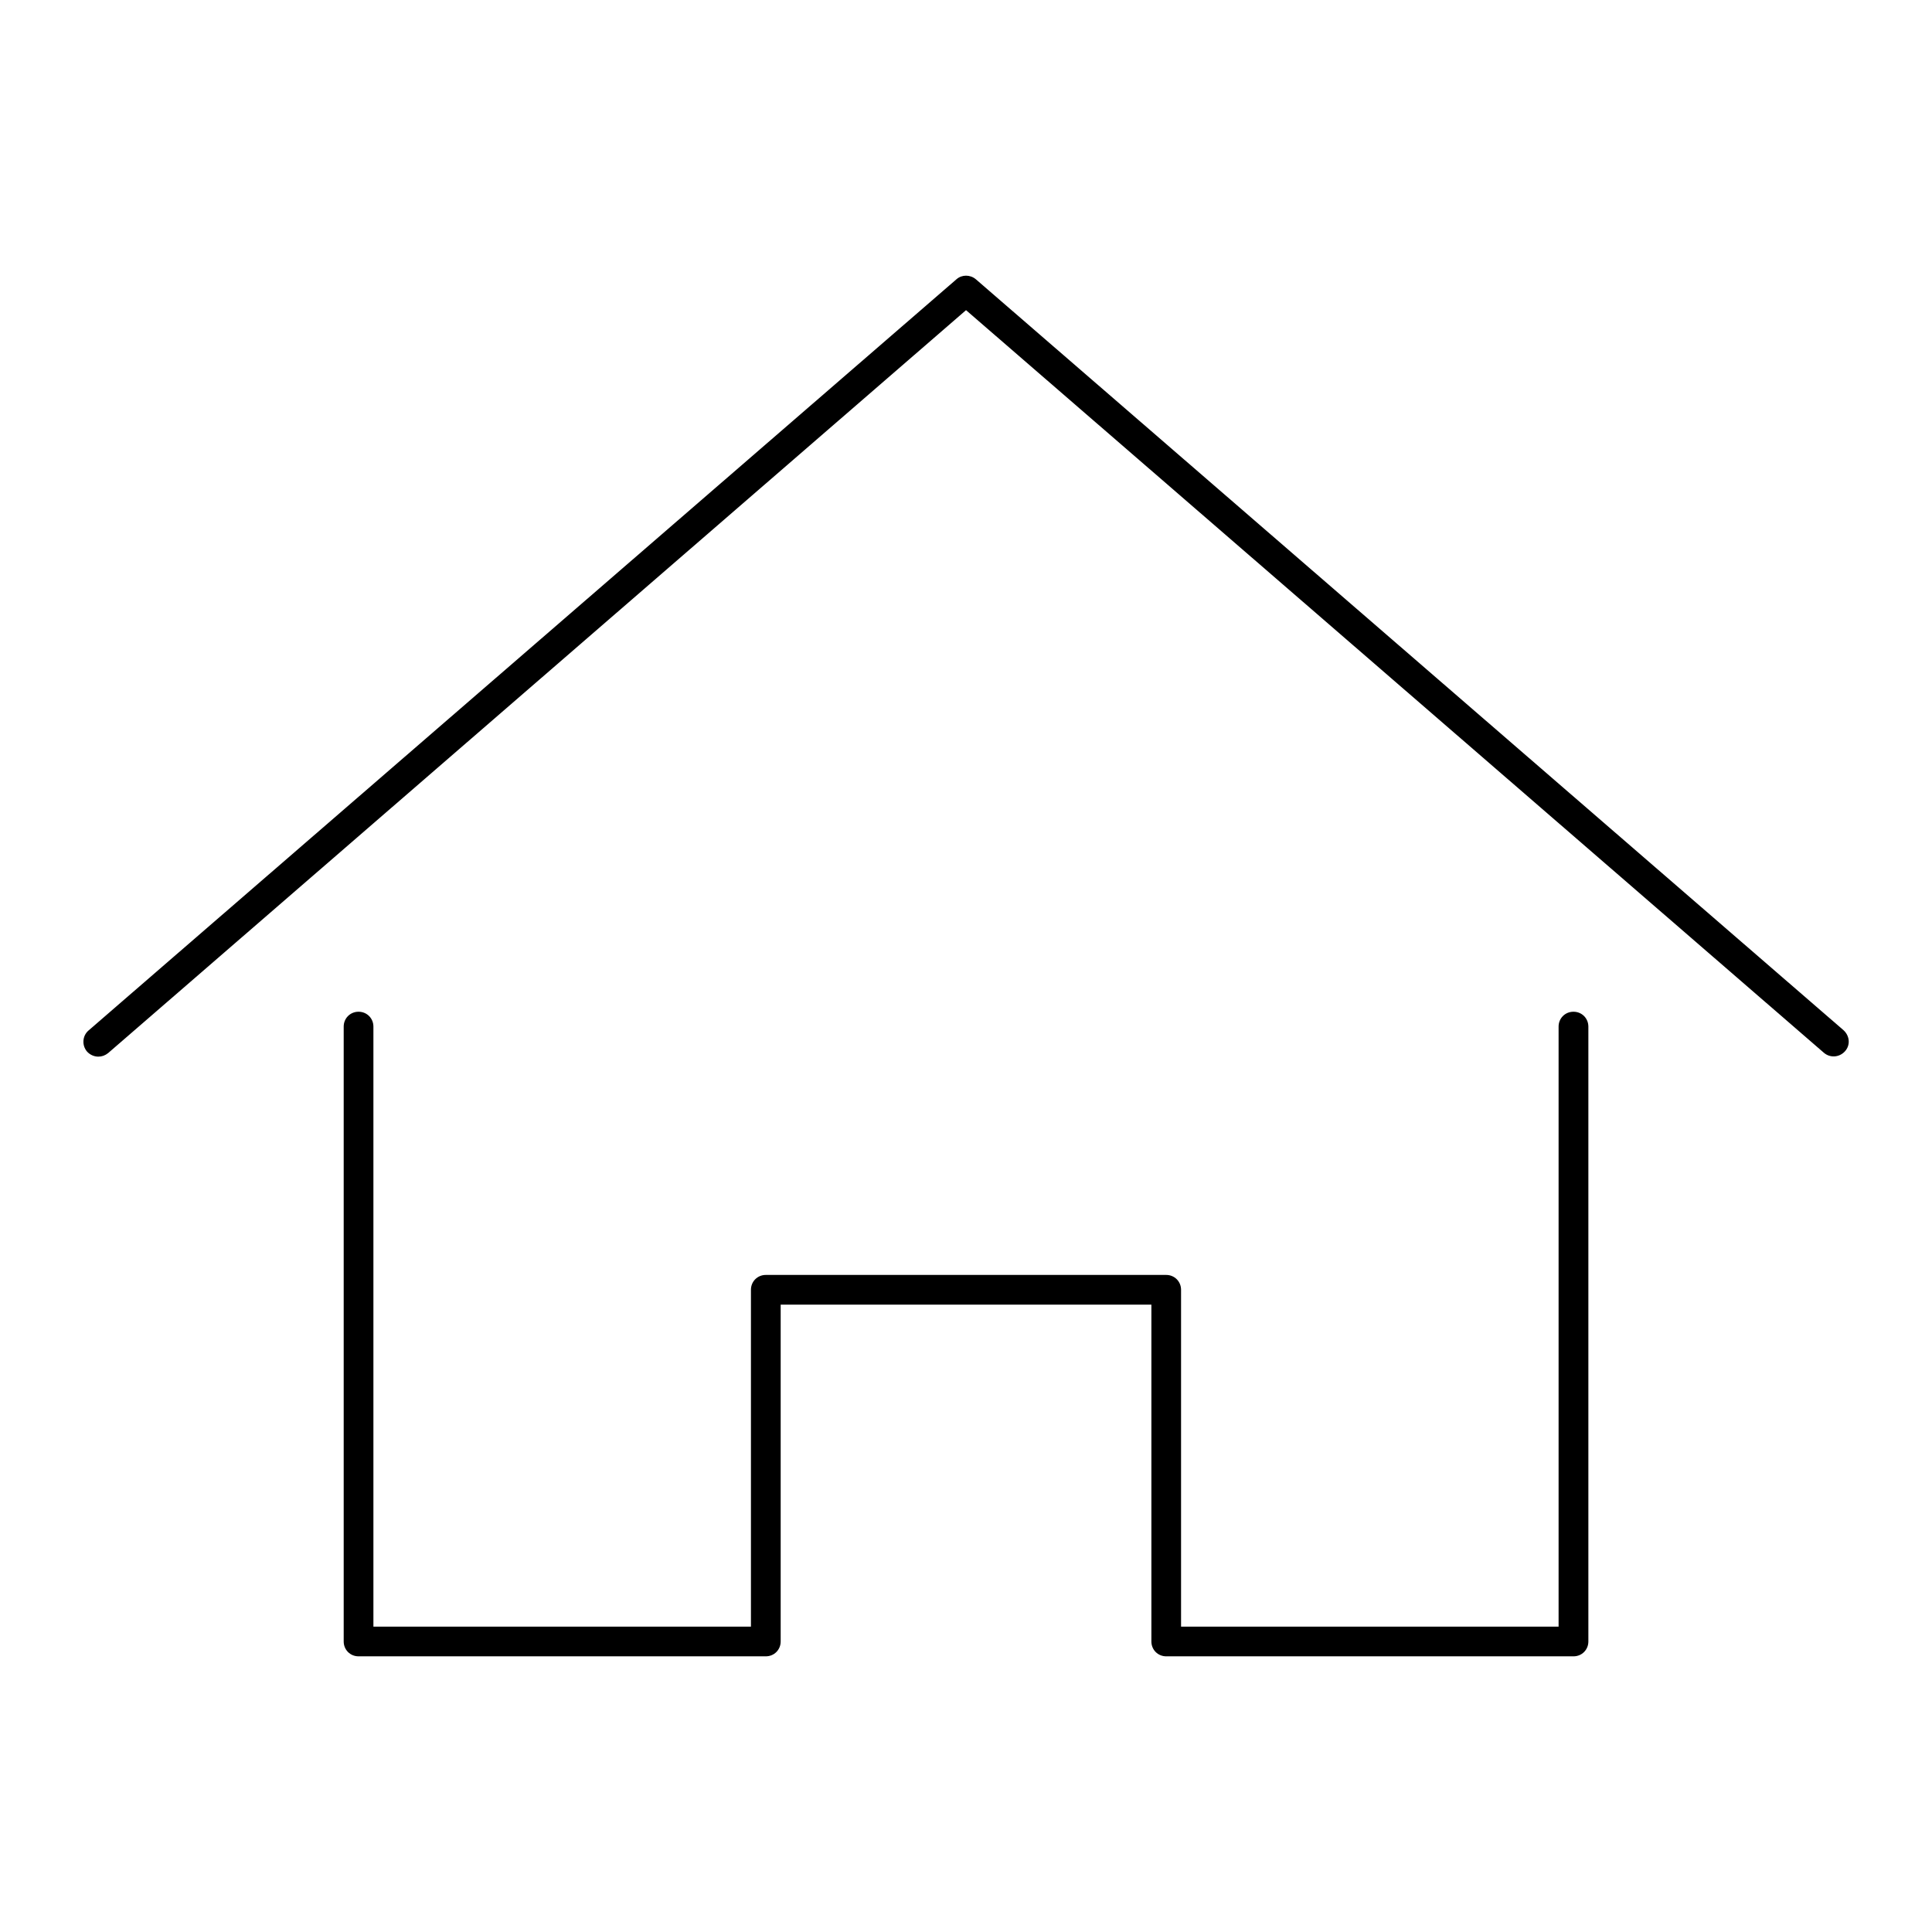
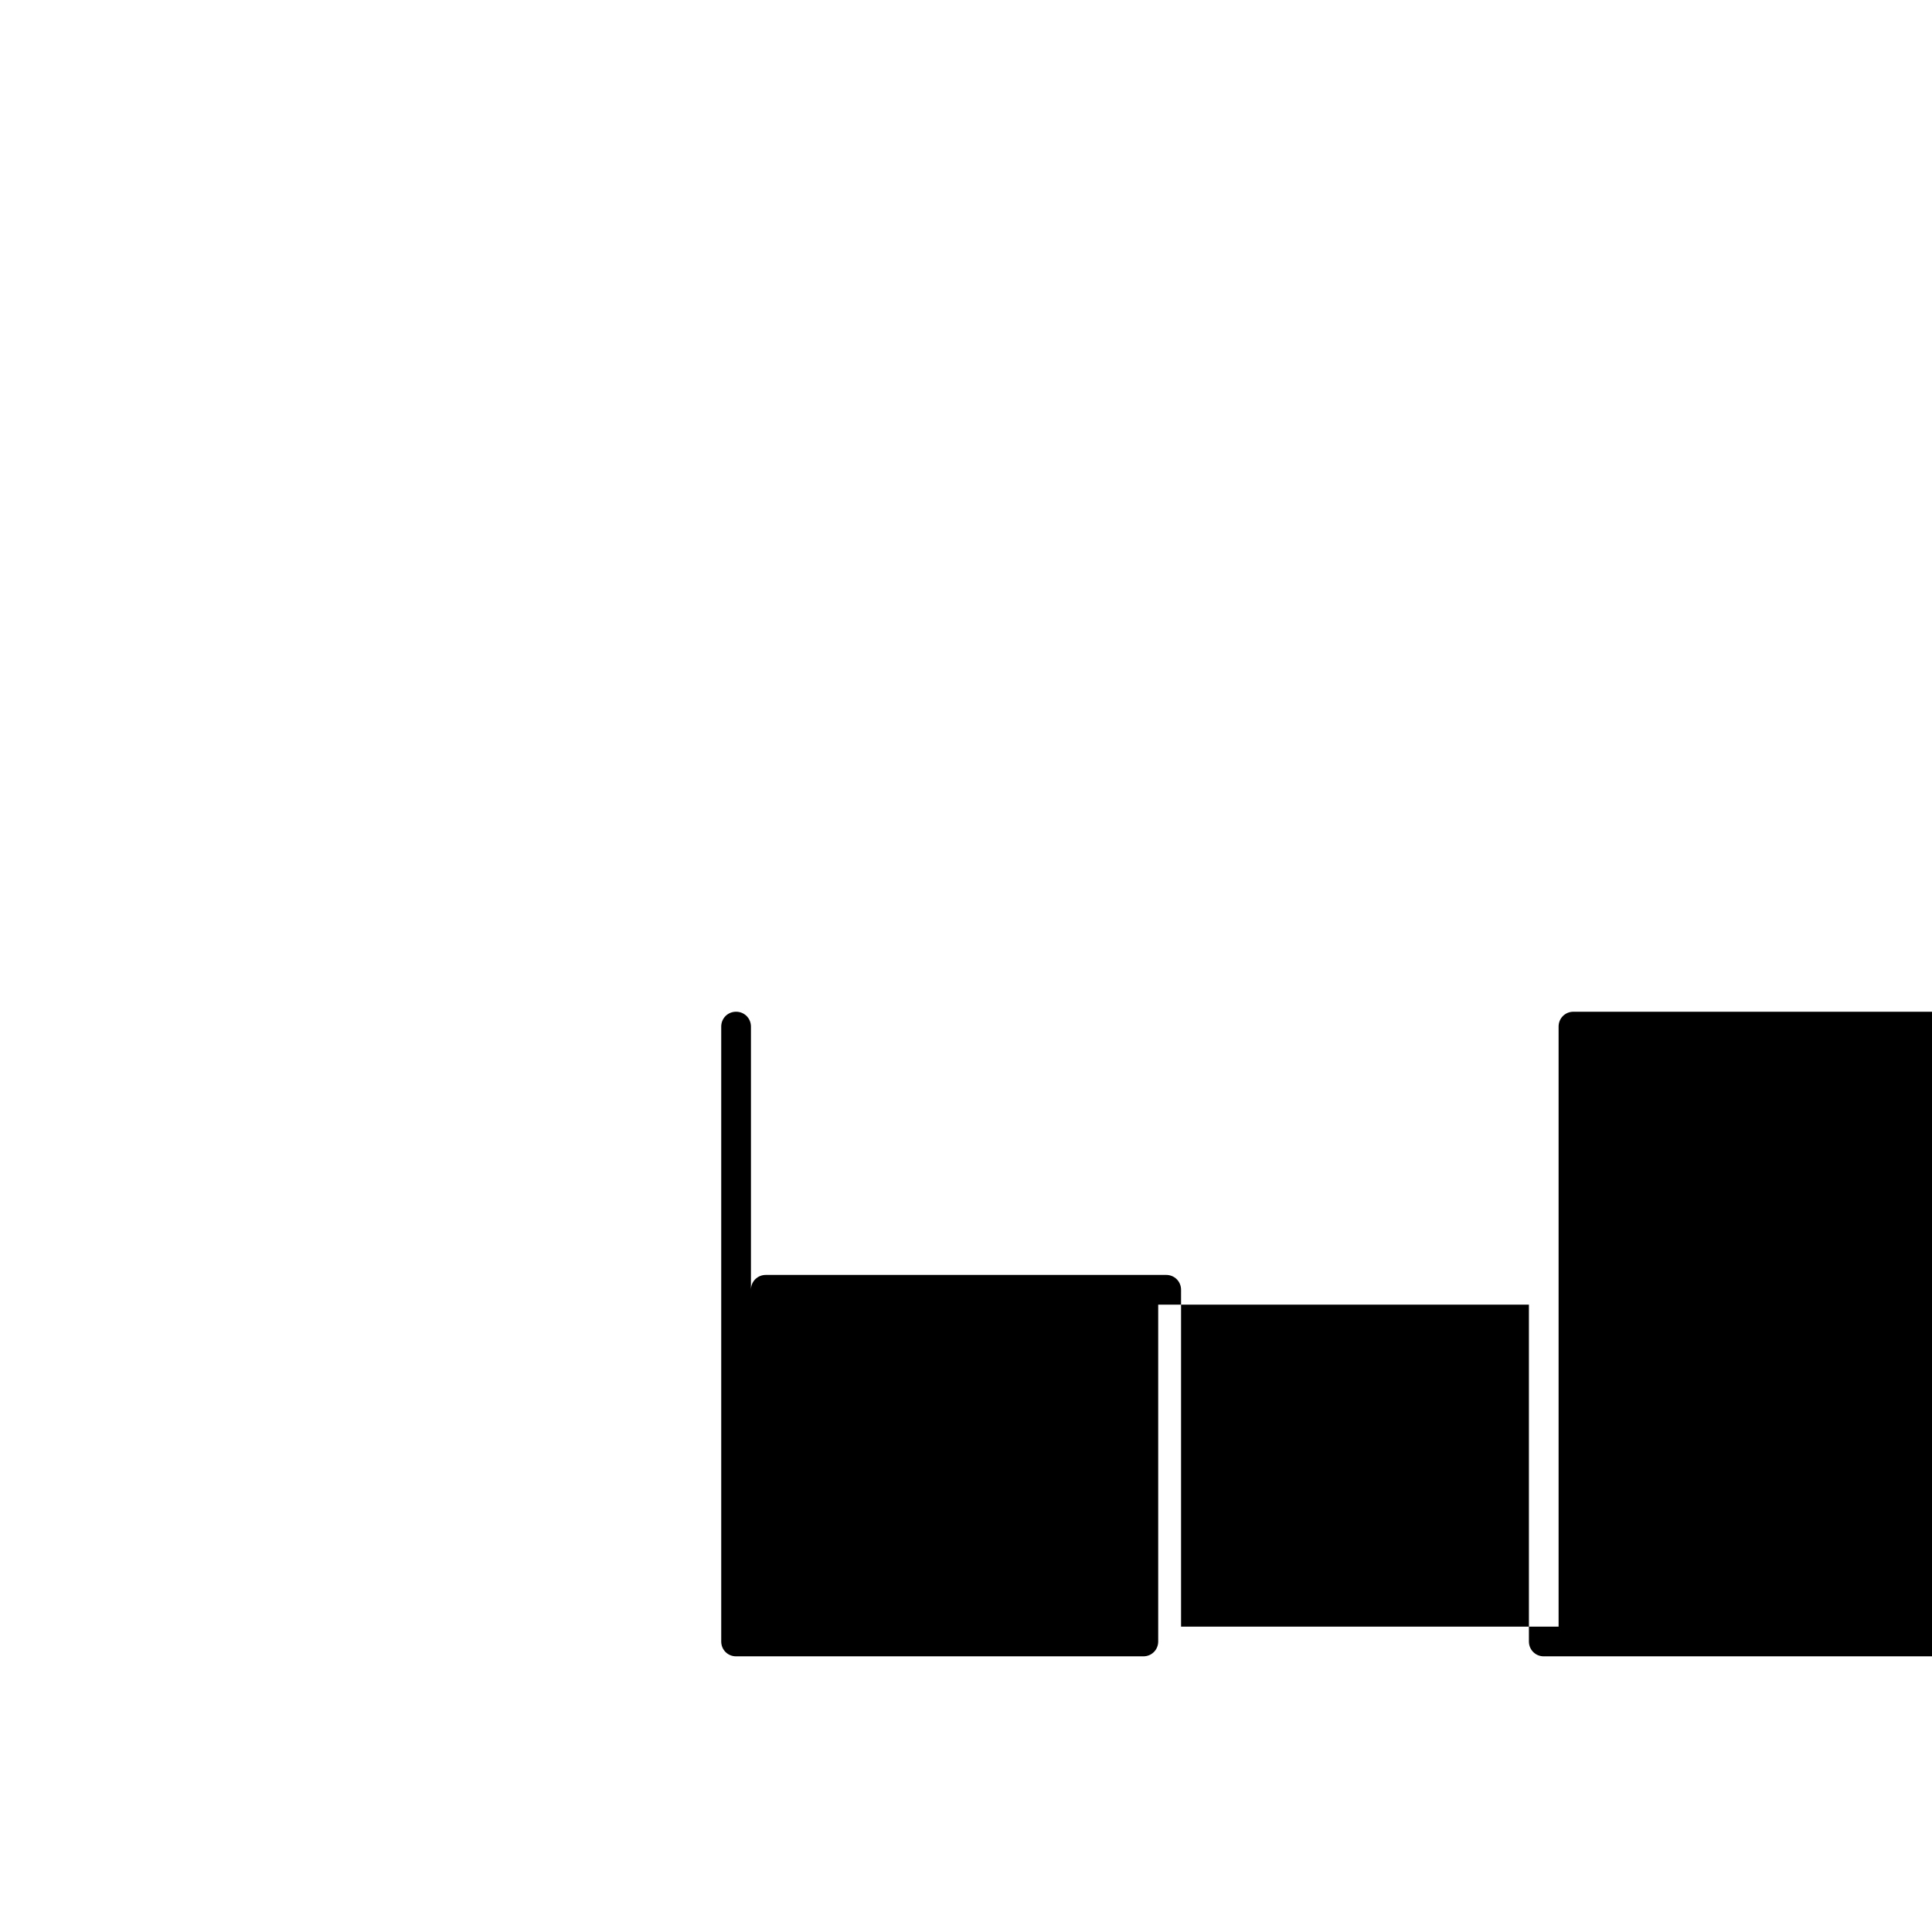
<svg xmlns="http://www.w3.org/2000/svg" fill="#000000" width="800px" height="800px" version="1.1" viewBox="144 144 512 512">
  <g>
-     <path d="m402.6 218c-1.496-1.258-3.699-1.258-5.117 0l-230.02 199.09c-1.652 1.418-1.812 3.938-0.395 5.59 0.789 0.867 1.891 1.34 2.992 1.34 0.945 0 1.812-0.316 2.598-0.945l227.35-196.88 227.34 196.8c1.652 1.418 4.094 1.258 5.59-0.395s1.258-4.094-0.395-5.59z" />
-     <path d="m560.98 412.12c-2.203 0-3.938 1.73-3.938 3.938v159.02h-100.05v-89.27c0-2.203-1.73-3.938-3.938-3.938h-106.11c-2.203 0-3.938 1.73-3.938 3.938v89.27h-100.05v-159.02c0-2.203-1.73-3.938-3.938-3.938-2.203 0-3.938 1.73-3.938 3.938v162.95c0 2.203 1.73 3.938 3.938 3.938h107.93c2.203 0 3.938-1.73 3.938-3.938v-89.27h98.242v89.27c0 2.203 1.73 3.938 3.938 3.938h107.93c2.203 0 3.938-1.73 3.938-3.938v-162.95c-0.004-2.207-1.734-3.938-3.941-3.938z" />
+     <path d="m560.98 412.12c-2.203 0-3.938 1.73-3.938 3.938v159.02h-100.05v-89.27c0-2.203-1.73-3.938-3.938-3.938h-106.11c-2.203 0-3.938 1.73-3.938 3.938v89.27v-159.02c0-2.203-1.73-3.938-3.938-3.938-2.203 0-3.938 1.73-3.938 3.938v162.95c0 2.203 1.73 3.938 3.938 3.938h107.93c2.203 0 3.938-1.73 3.938-3.938v-89.27h98.242v89.27c0 2.203 1.73 3.938 3.938 3.938h107.93c2.203 0 3.938-1.73 3.938-3.938v-162.95c-0.004-2.207-1.734-3.938-3.941-3.938z" />
  </g>
</svg>